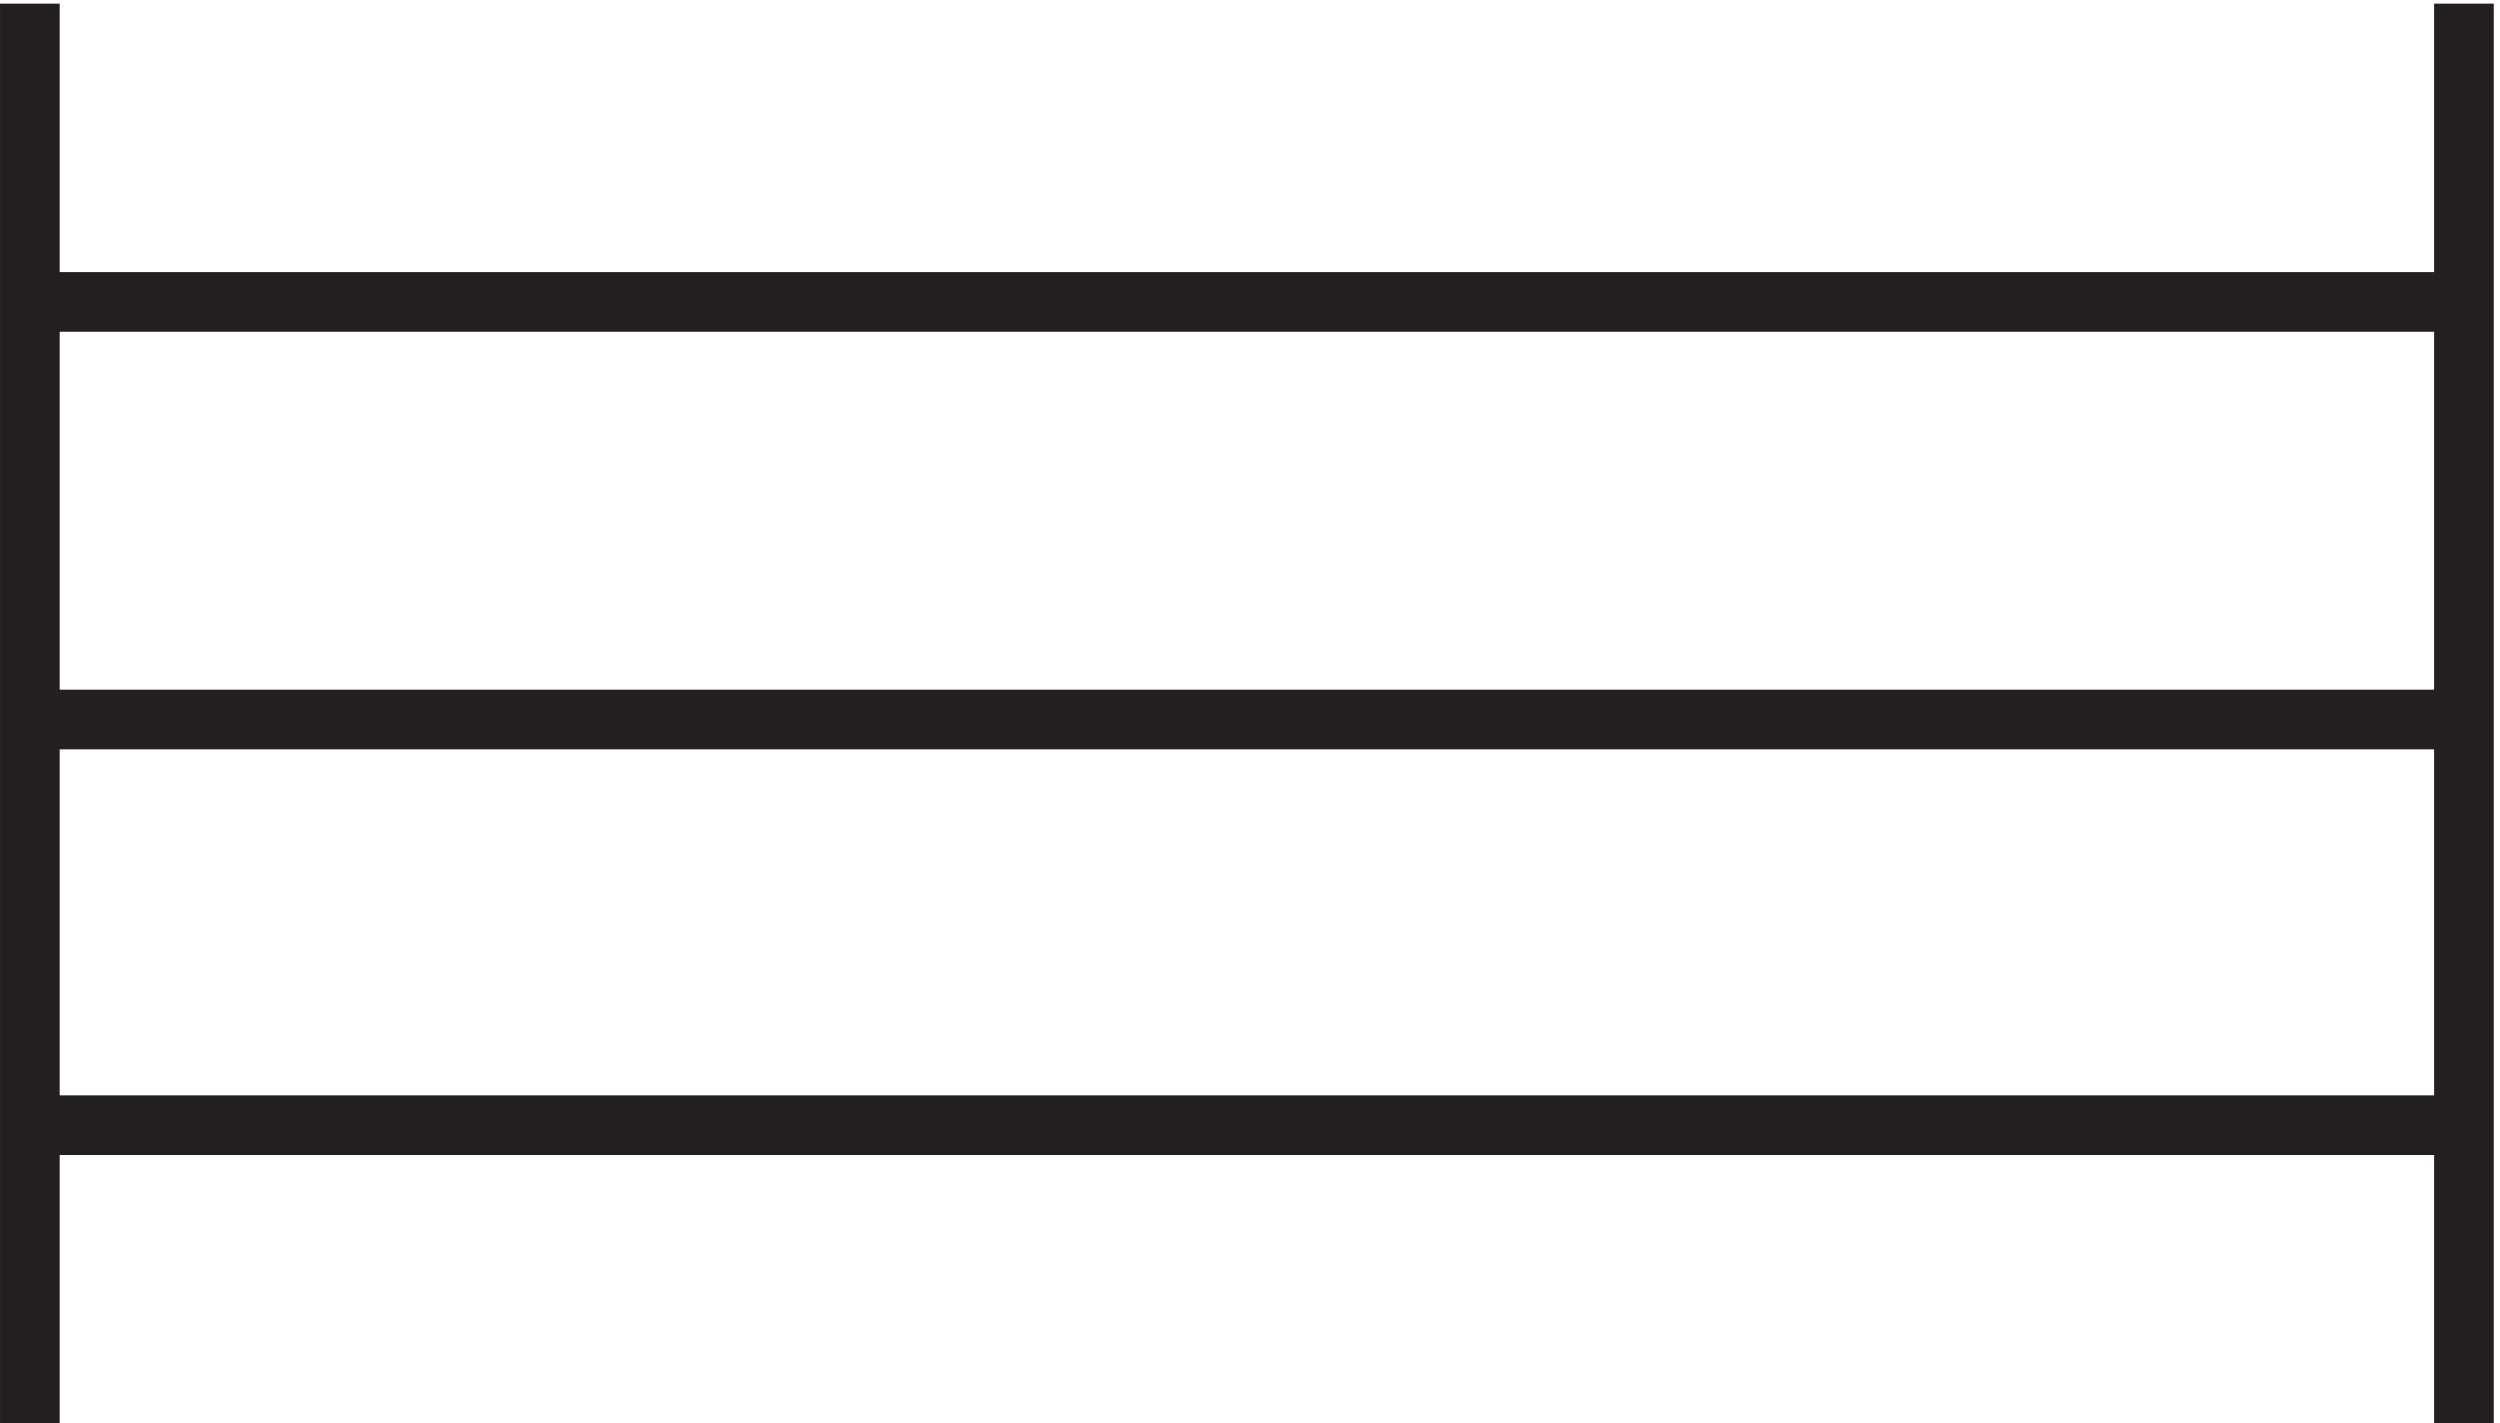
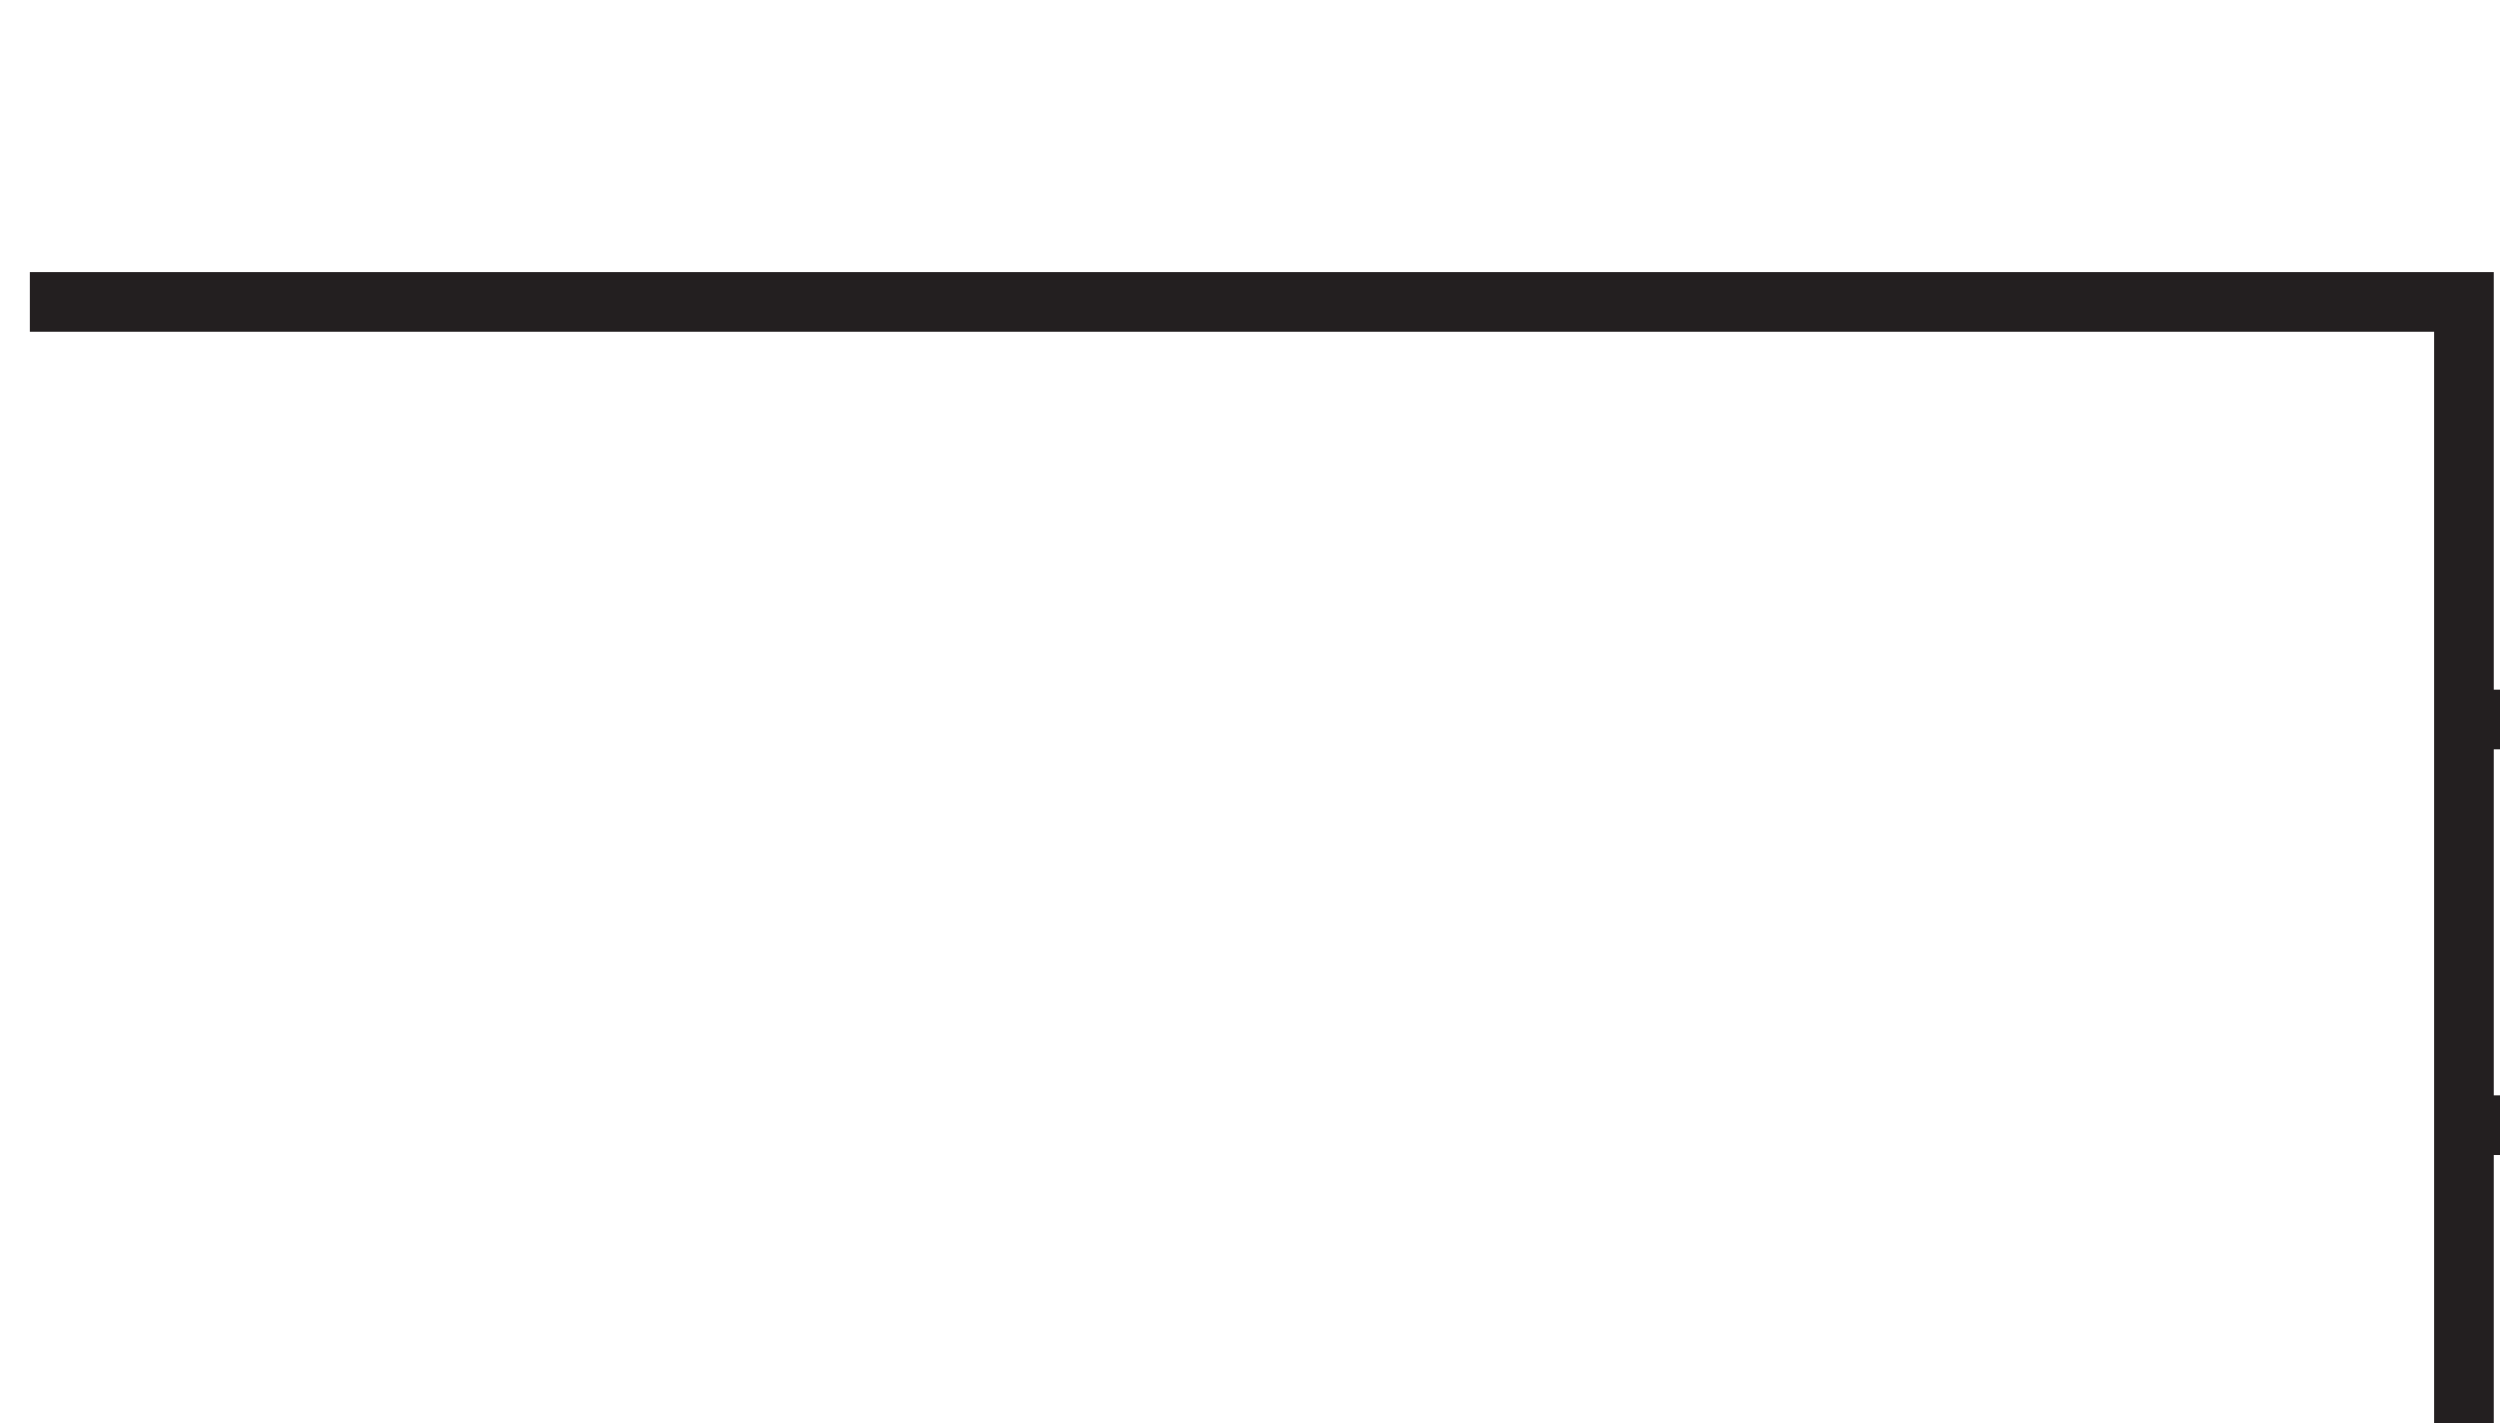
<svg xmlns="http://www.w3.org/2000/svg" xml:space="preserve" width="41.8" height="23.8">
-   <path d="M3.332 144.164h306m-306 37.5V3.164m306 178.5V3.164m-306 37.504h306m-306 51h306" style="fill:none;stroke:#231f20;stroke-width:7.5;stroke-linecap:butt;stroke-linejoin:miter;stroke-miterlimit:10;stroke-dasharray:none;stroke-opacity:1" transform="matrix(.133 0 0 -.133 .056 24.222)" />
+   <path d="M3.332 144.164h306V3.164m306 178.5V3.164m-306 37.504h306m-306 51h306" style="fill:none;stroke:#231f20;stroke-width:7.5;stroke-linecap:butt;stroke-linejoin:miter;stroke-miterlimit:10;stroke-dasharray:none;stroke-opacity:1" transform="matrix(.133 0 0 -.133 .056 24.222)" />
</svg>